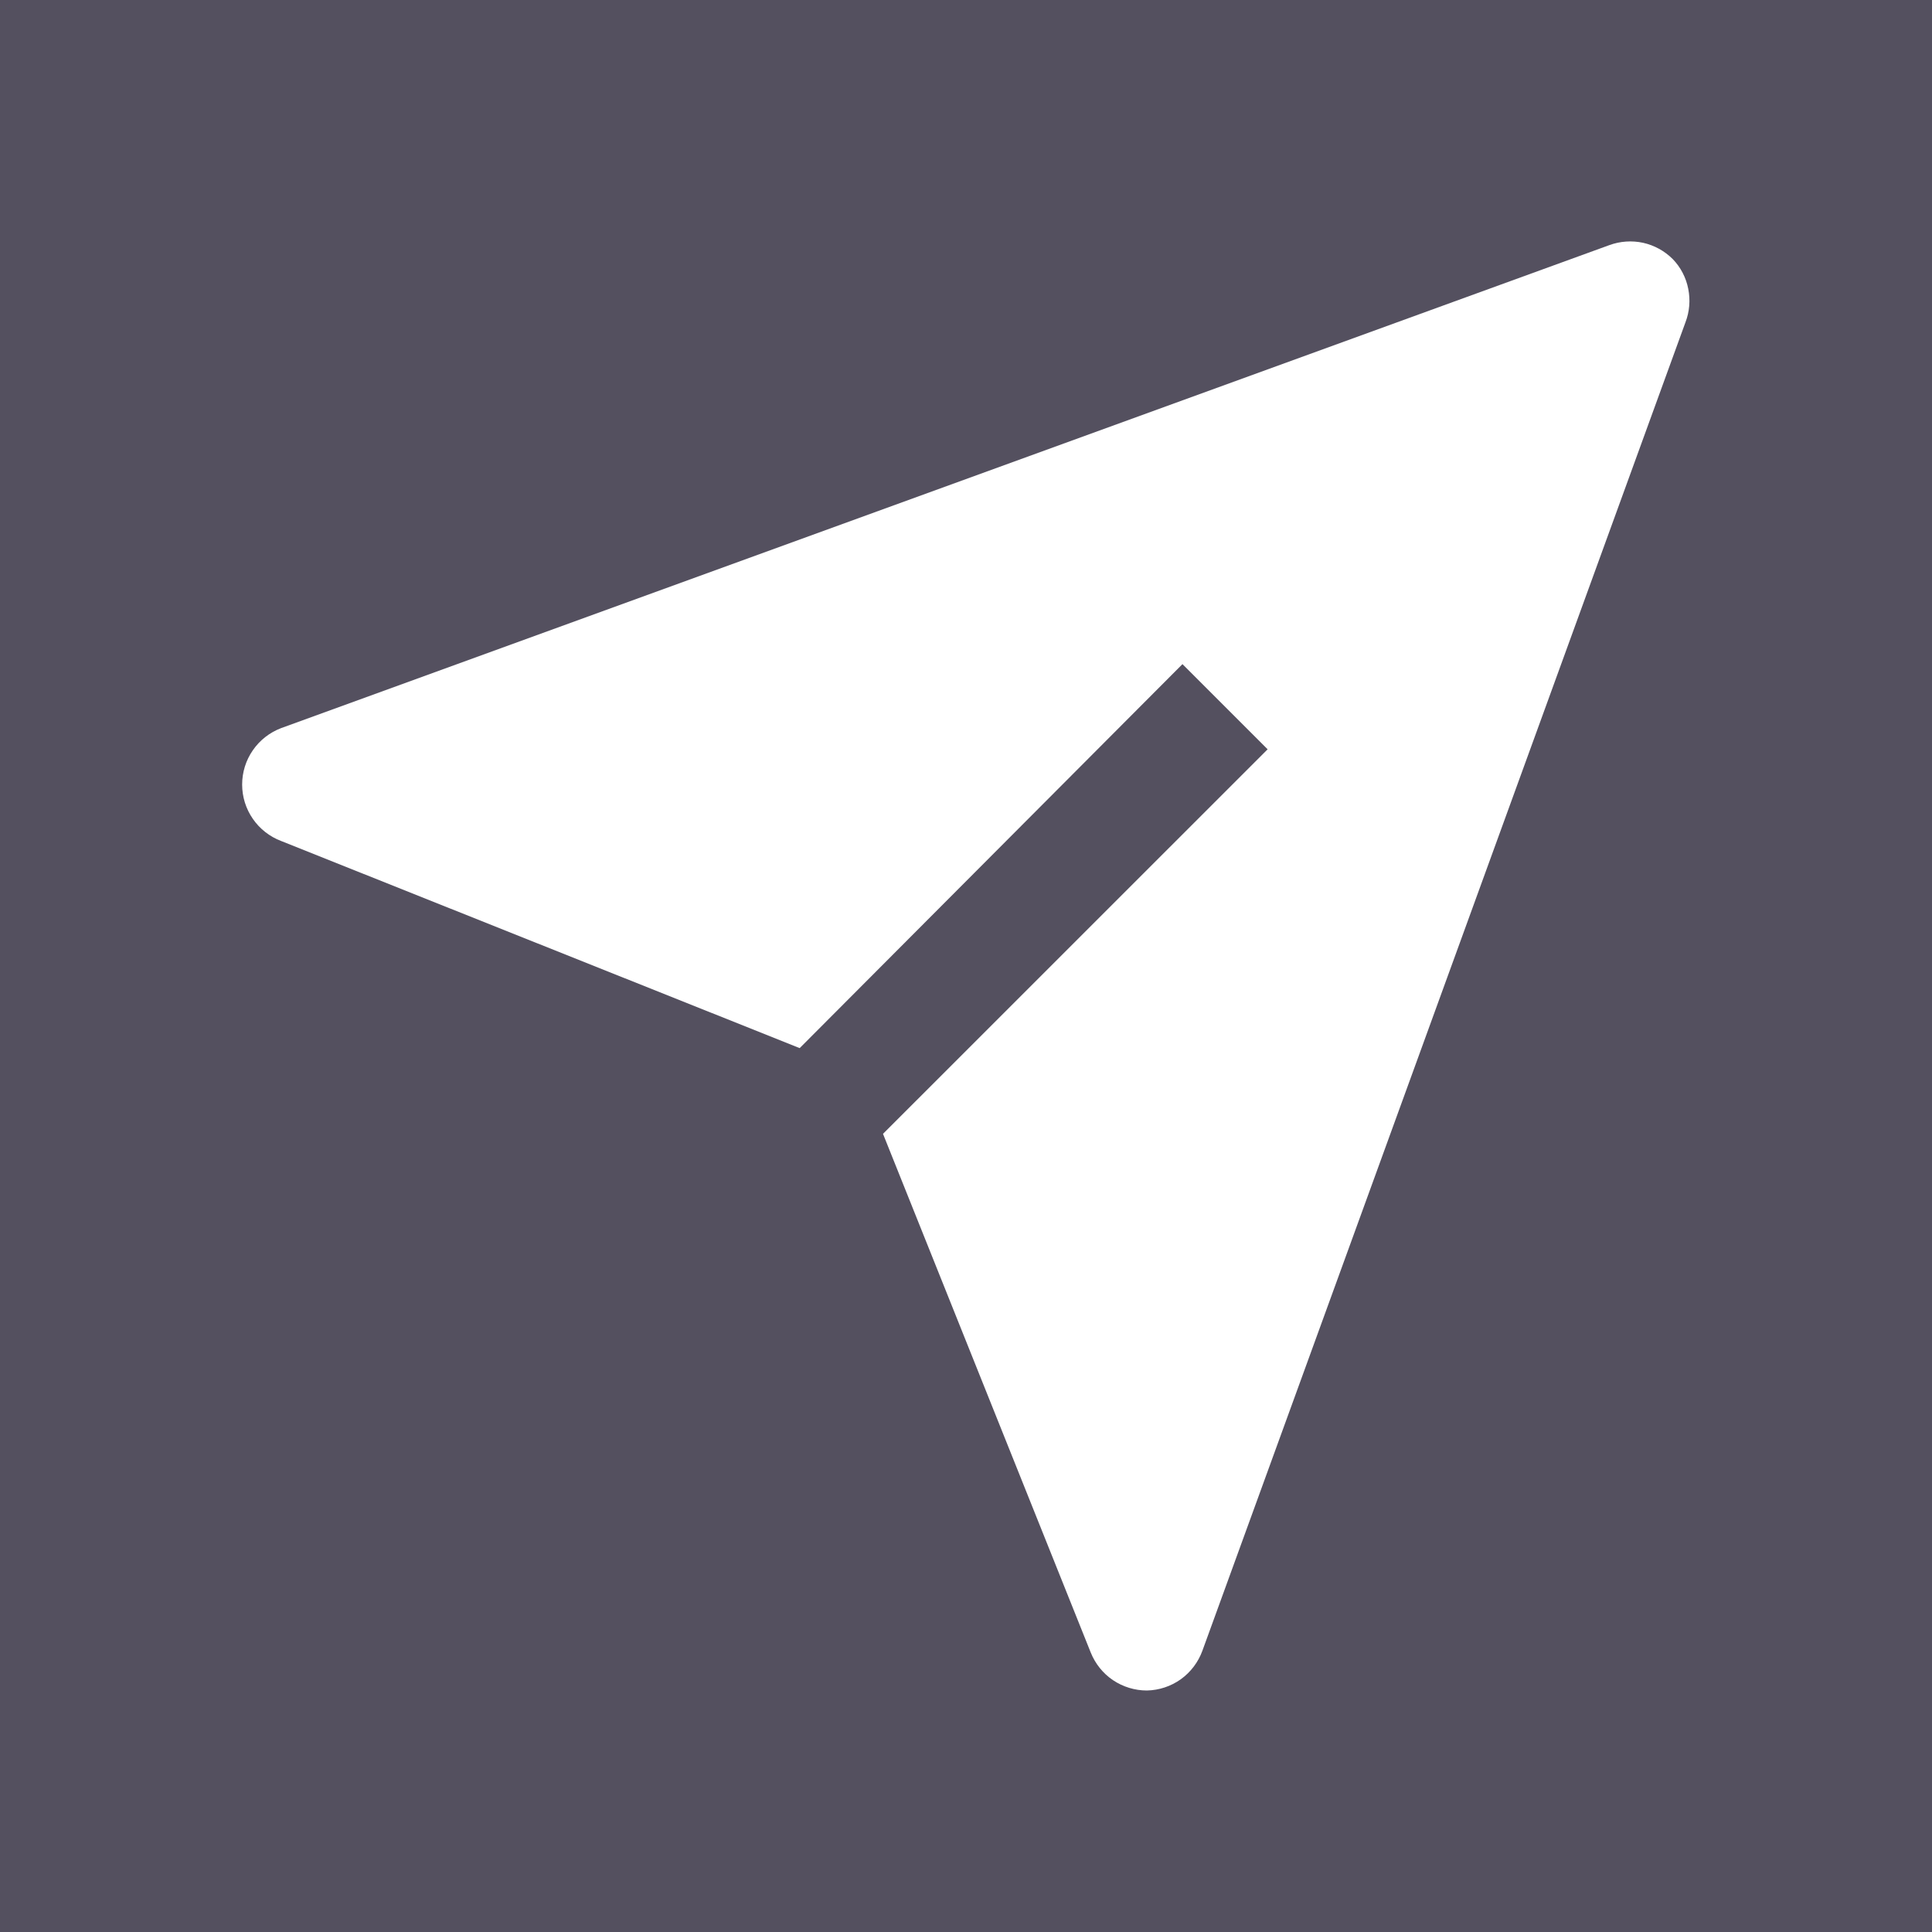
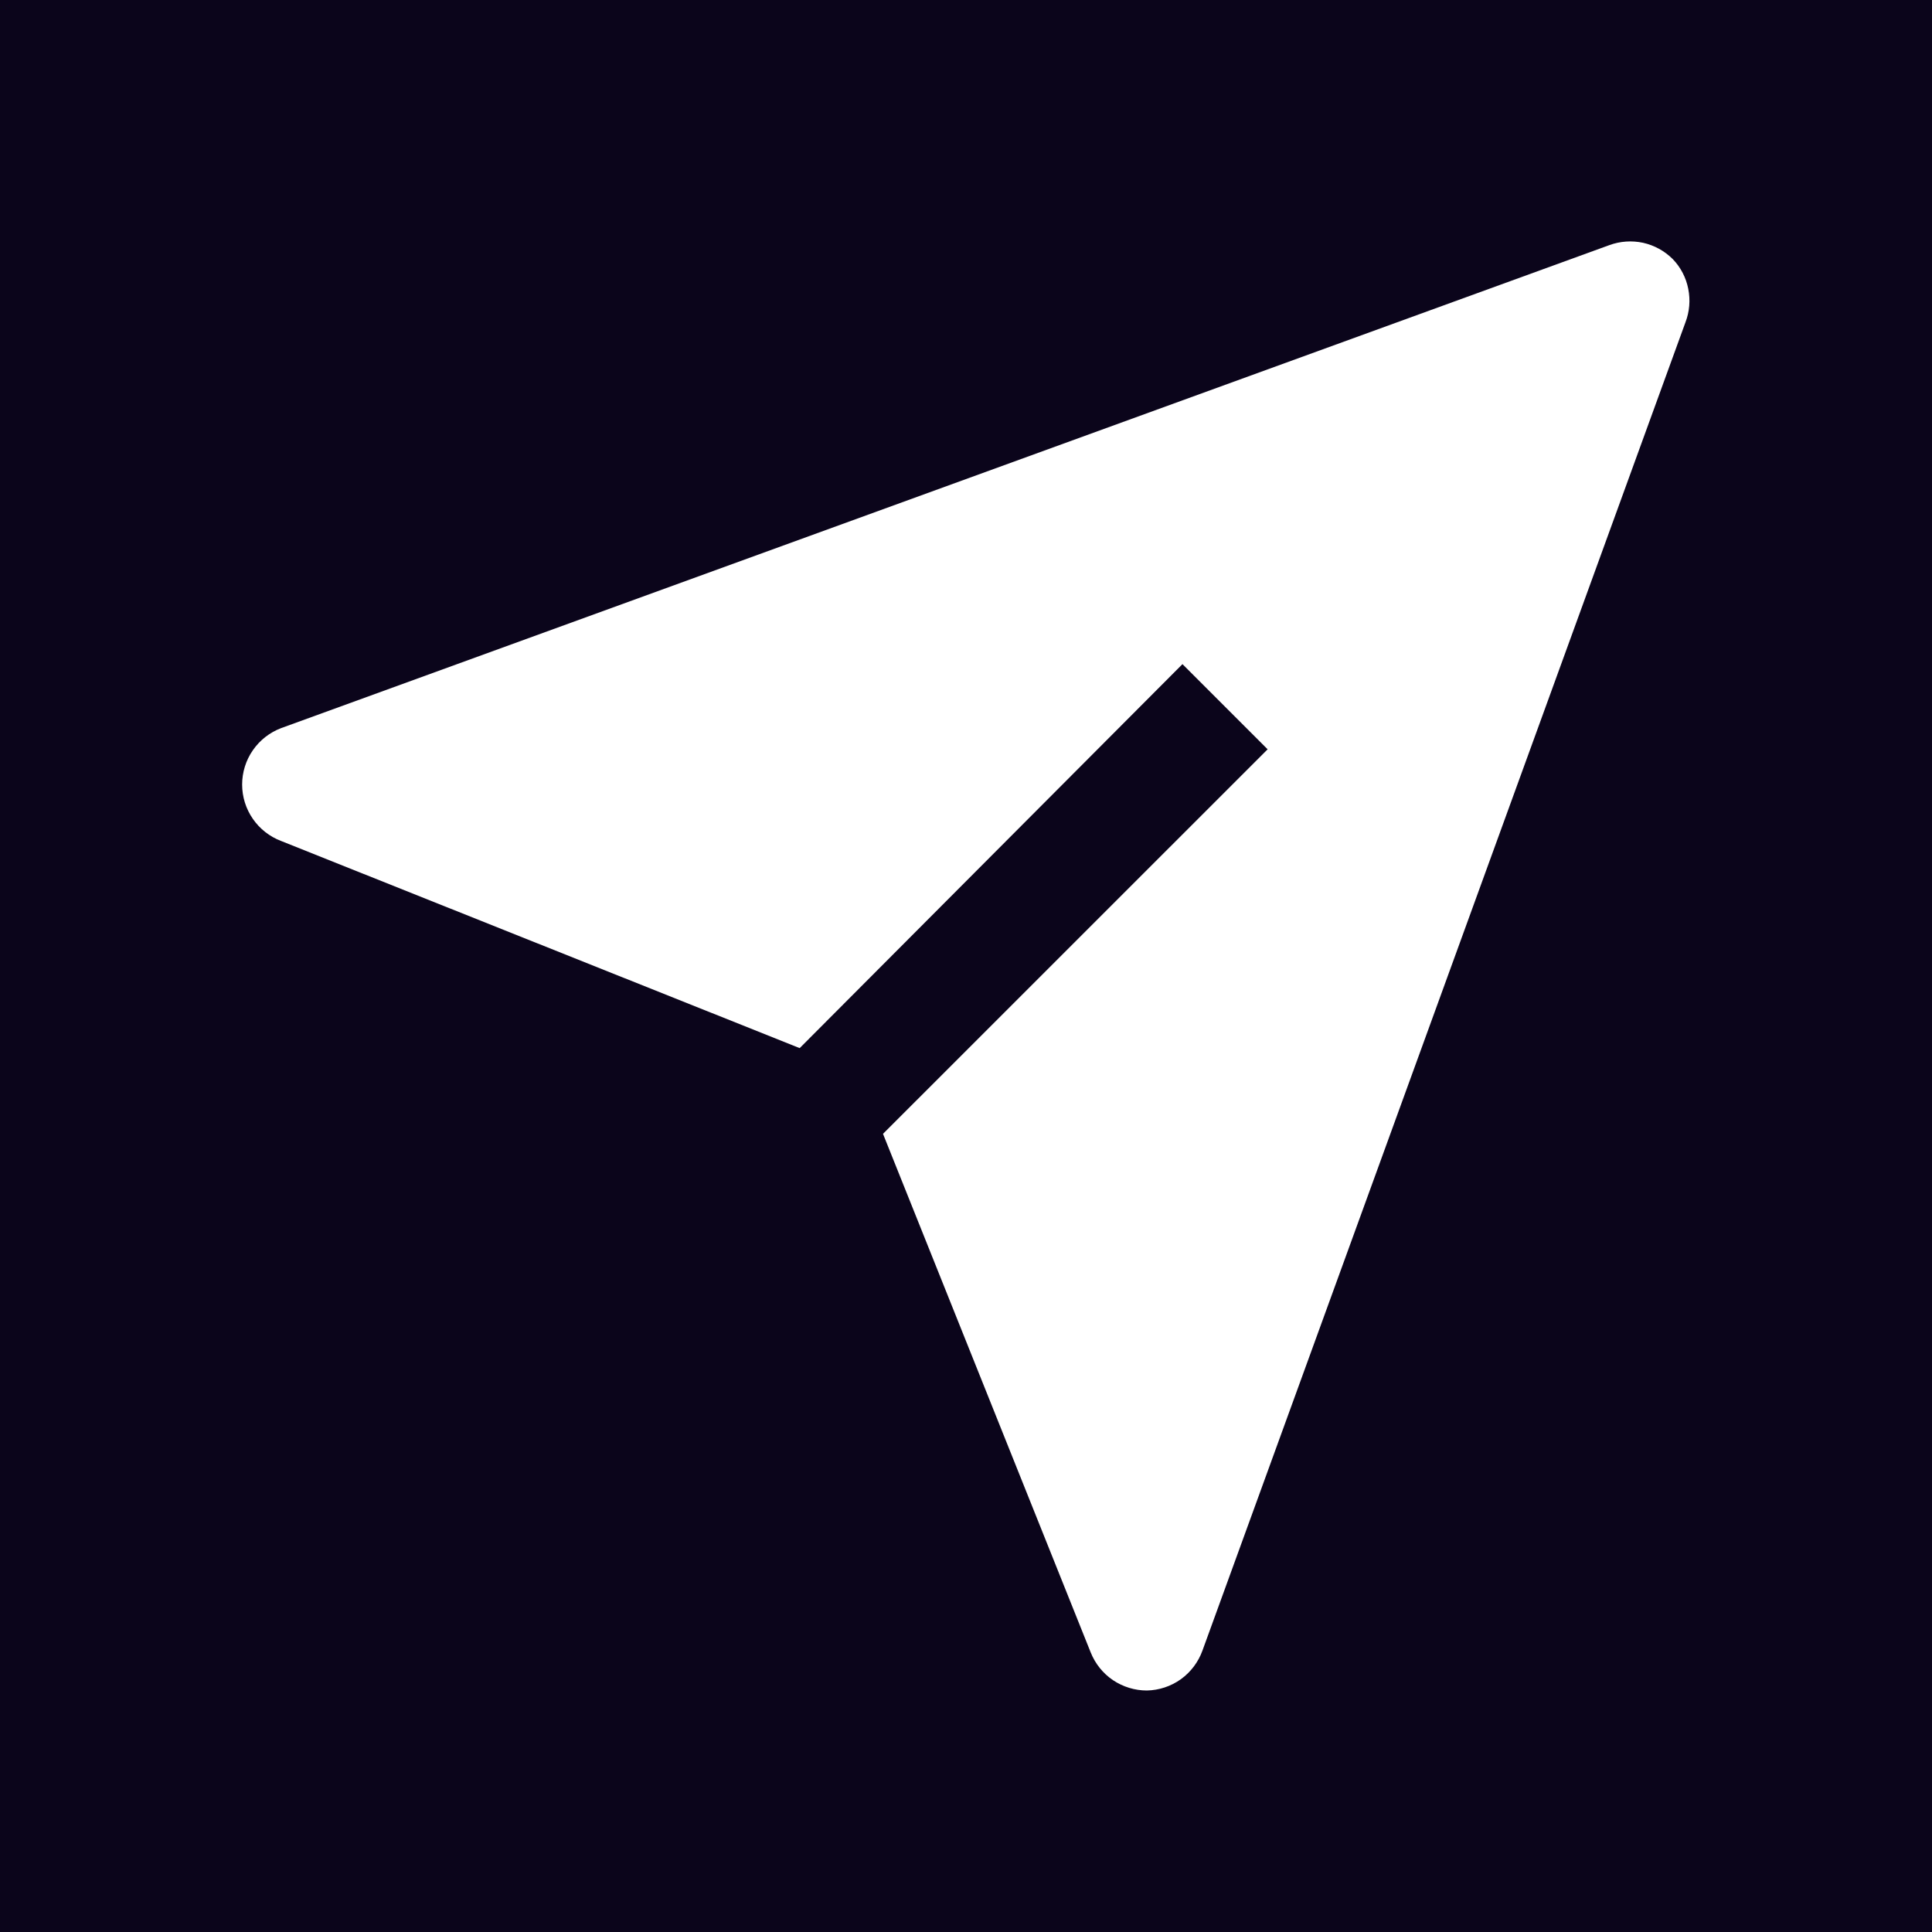
<svg xmlns="http://www.w3.org/2000/svg" width="24" height="24" viewBox="0 0 24 24" fill="none">
-   <rect width="24" height="24" fill="#1E1E1E" />
  <g id="Inventory" clip-path="url(#clip0_0_1)">
    <rect width="1440" height="1000" transform="translate(-1376 -858)" fill="#0B051B" />
    <path id="Rectangle 3291" d="M-322 -467C-322 -473.627 -316.627 -479 -310 -479H42C48.627 -479 54 -473.627 54 -467V39C54 45.627 48.627 51 42 51H-310C-316.627 51 -322 45.627 -322 39V-467Z" fill="white" />
-     <path id="Rectangle 3292" d="M-310 -538.25C-316.765 -538.25 -322.25 -532.765 -322.25 -526V39C-322.25 45.766 -316.765 51.25 -310 51.25H42C48.766 51.25 54.25 45.766 54.25 39V-526C54.25 -532.765 48.766 -538.25 42 -538.25H-310Z" fill="#0B051B" stroke="#54505F" stroke-width="0.5" />
+     <path id="Rectangle 3292" d="M-310 -538.25C-316.765 -538.25 -322.25 -532.765 -322.25 -526V39C-322.25 45.766 -316.765 51.25 -310 51.25H42C48.766 51.25 54.25 45.766 54.25 39C54.25 -532.765 48.766 -538.25 42 -538.25H-310Z" fill="#0B051B" stroke="#54505F" stroke-width="0.5" />
    <g id="Rectangle 3299">
-       <rect x="-302" y="-7" width="336" height="38" rx="7" fill="white" fill-opacity="0.3" />
-       <rect x="-301.75" y="-6.75" width="335.5" height="37.5" rx="6.75" stroke="white" stroke-opacity="0.48" stroke-width="0.5" />
-     </g>
+       </g>
    <g id="carbon:send-alt-filled">
      <path id="Vector" d="M20.779 3.218C20.678 3.117 20.55 3.047 20.411 3.016C20.271 2.986 20.126 2.996 19.992 3.045L3.492 9.045C3.35 9.099 3.227 9.195 3.141 9.32C3.054 9.445 3.008 9.594 3.008 9.746C3.008 9.898 3.054 10.047 3.141 10.172C3.227 10.297 3.35 10.393 3.492 10.447L9.934 13.02L14.689 8.25L15.747 9.308L10.969 14.085L13.549 20.527C13.605 20.667 13.701 20.787 13.825 20.871C13.95 20.955 14.097 21 14.247 21C14.398 20.997 14.546 20.948 14.669 20.86C14.792 20.771 14.885 20.648 14.937 20.505L20.937 4.005C20.988 3.872 21 3.728 20.972 3.588C20.945 3.449 20.878 3.32 20.779 3.218Z" fill="white" />
    </g>
  </g>
  <defs>
    <clipPath id="clip0_0_1">
      <rect width="1440" height="1000" fill="white" transform="translate(-1376 -858)" />
    </clipPath>
  </defs>
</svg>